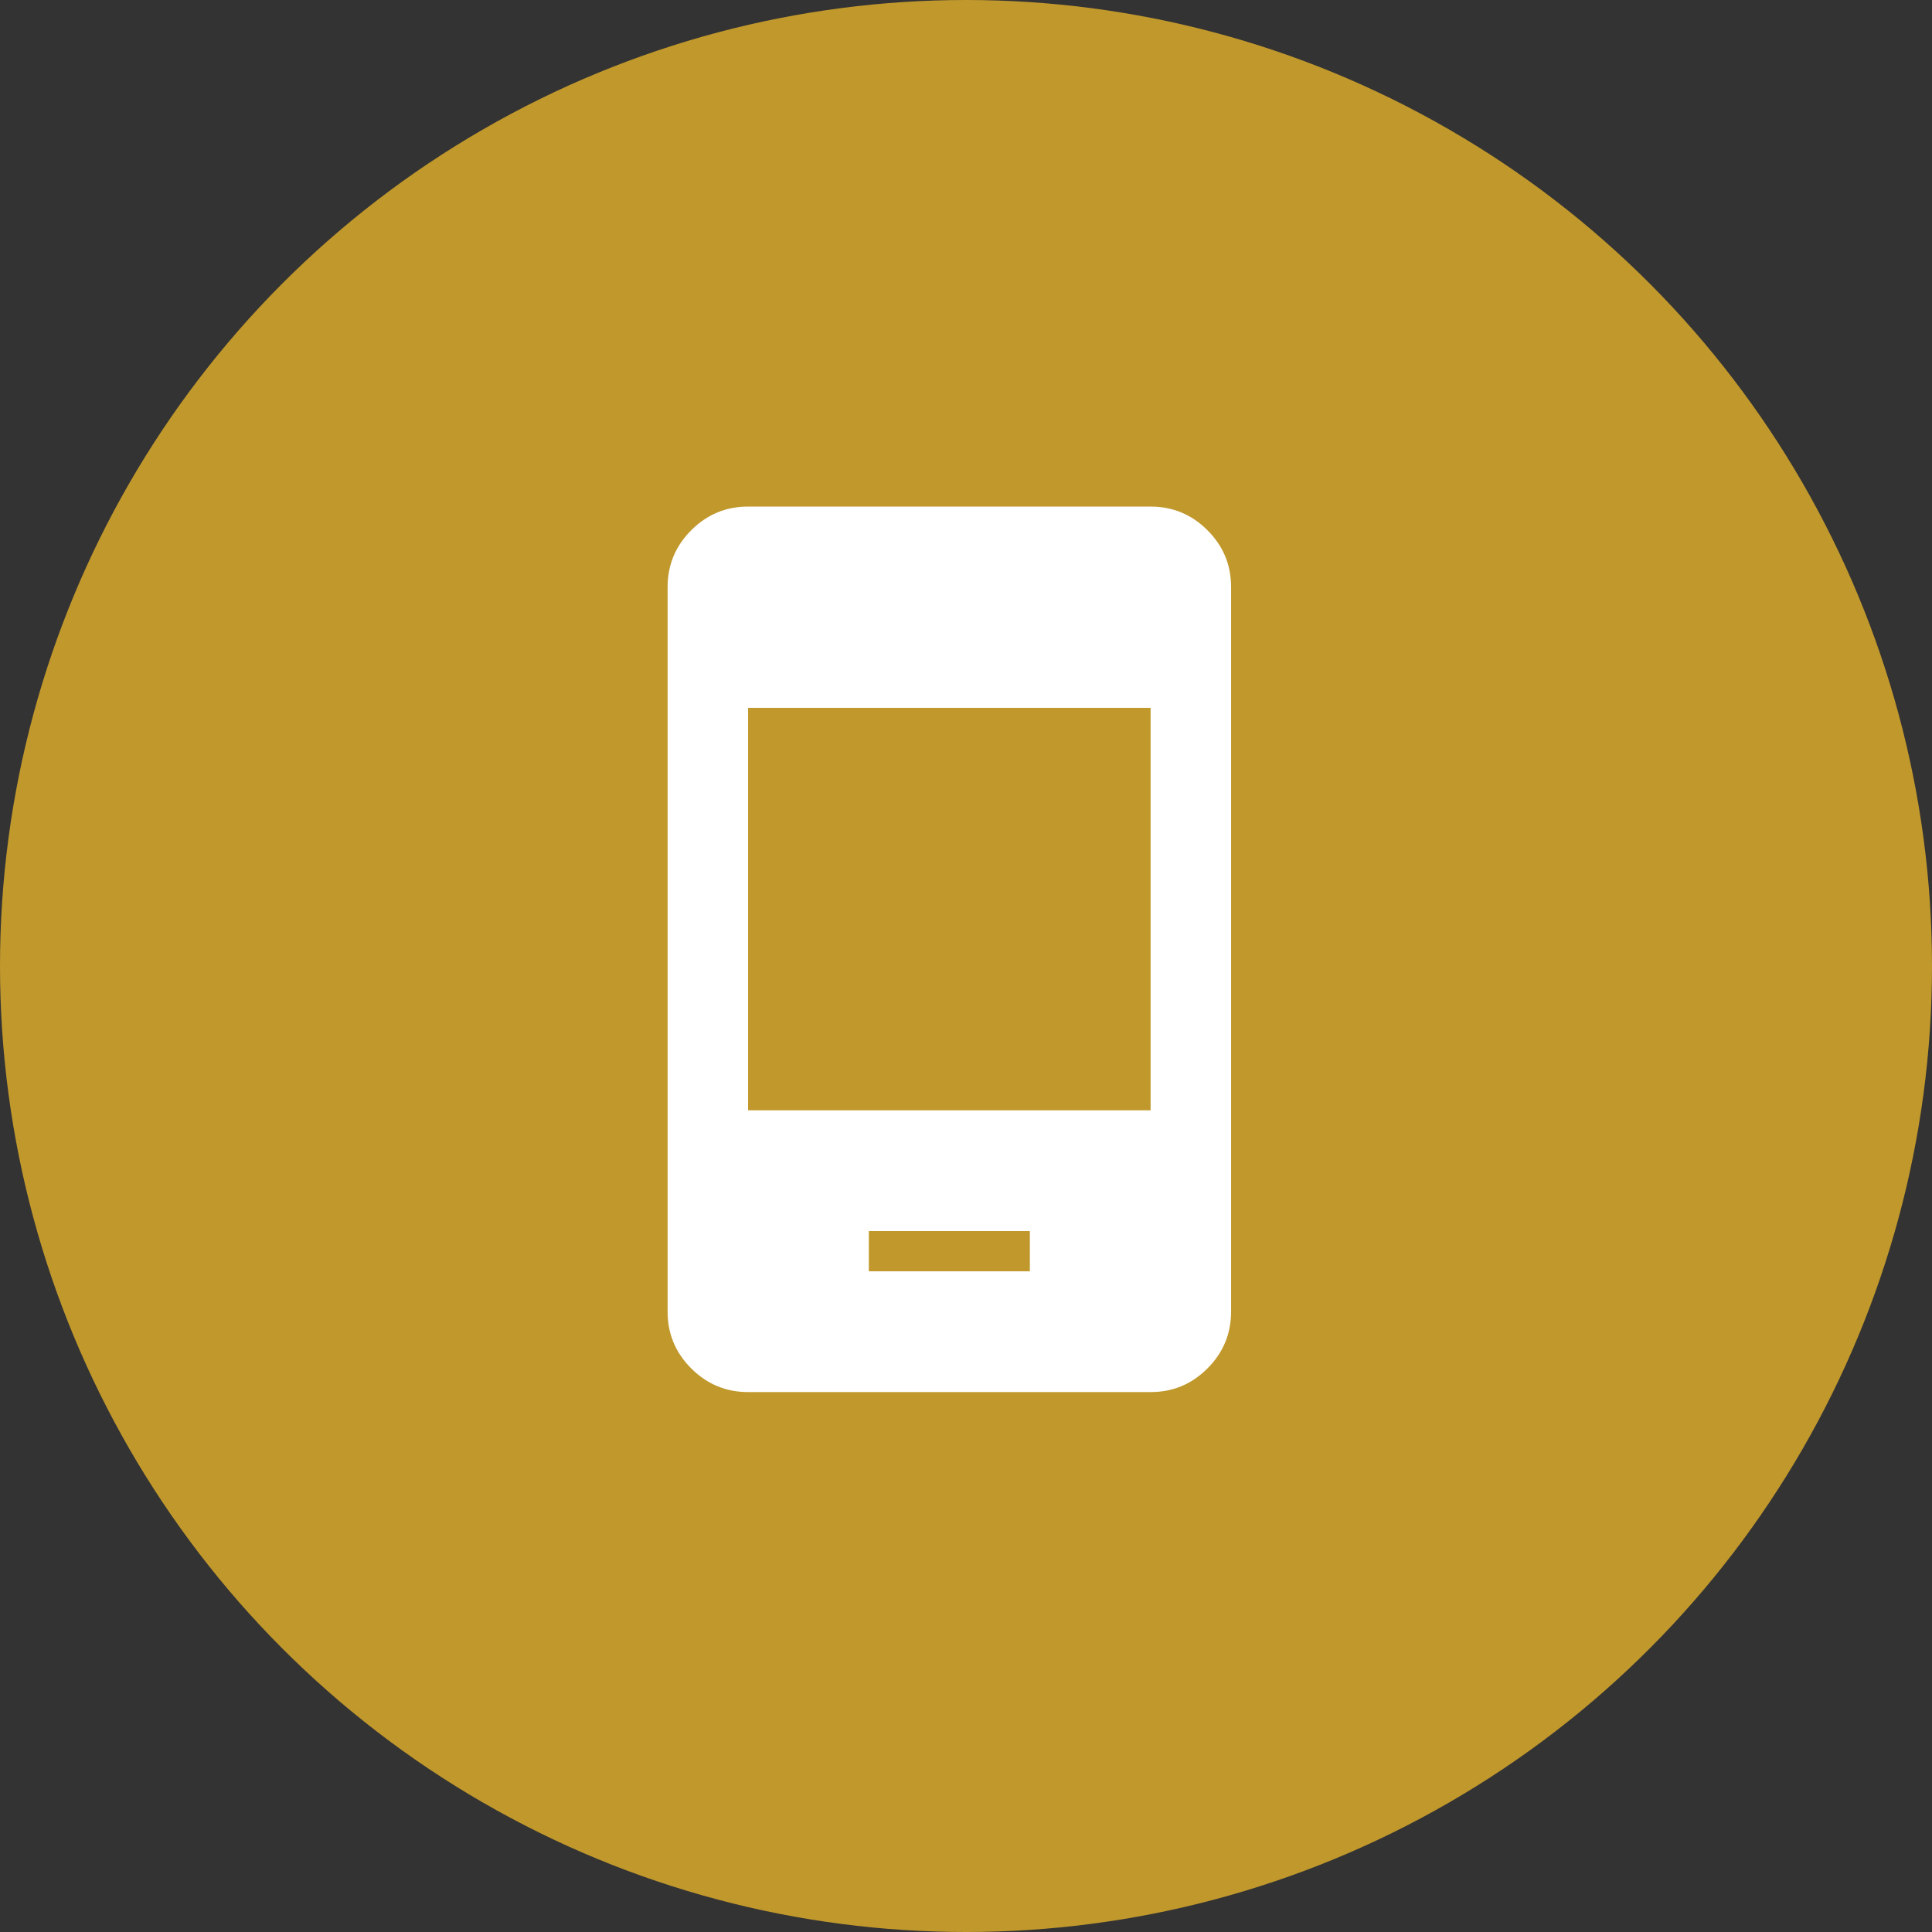
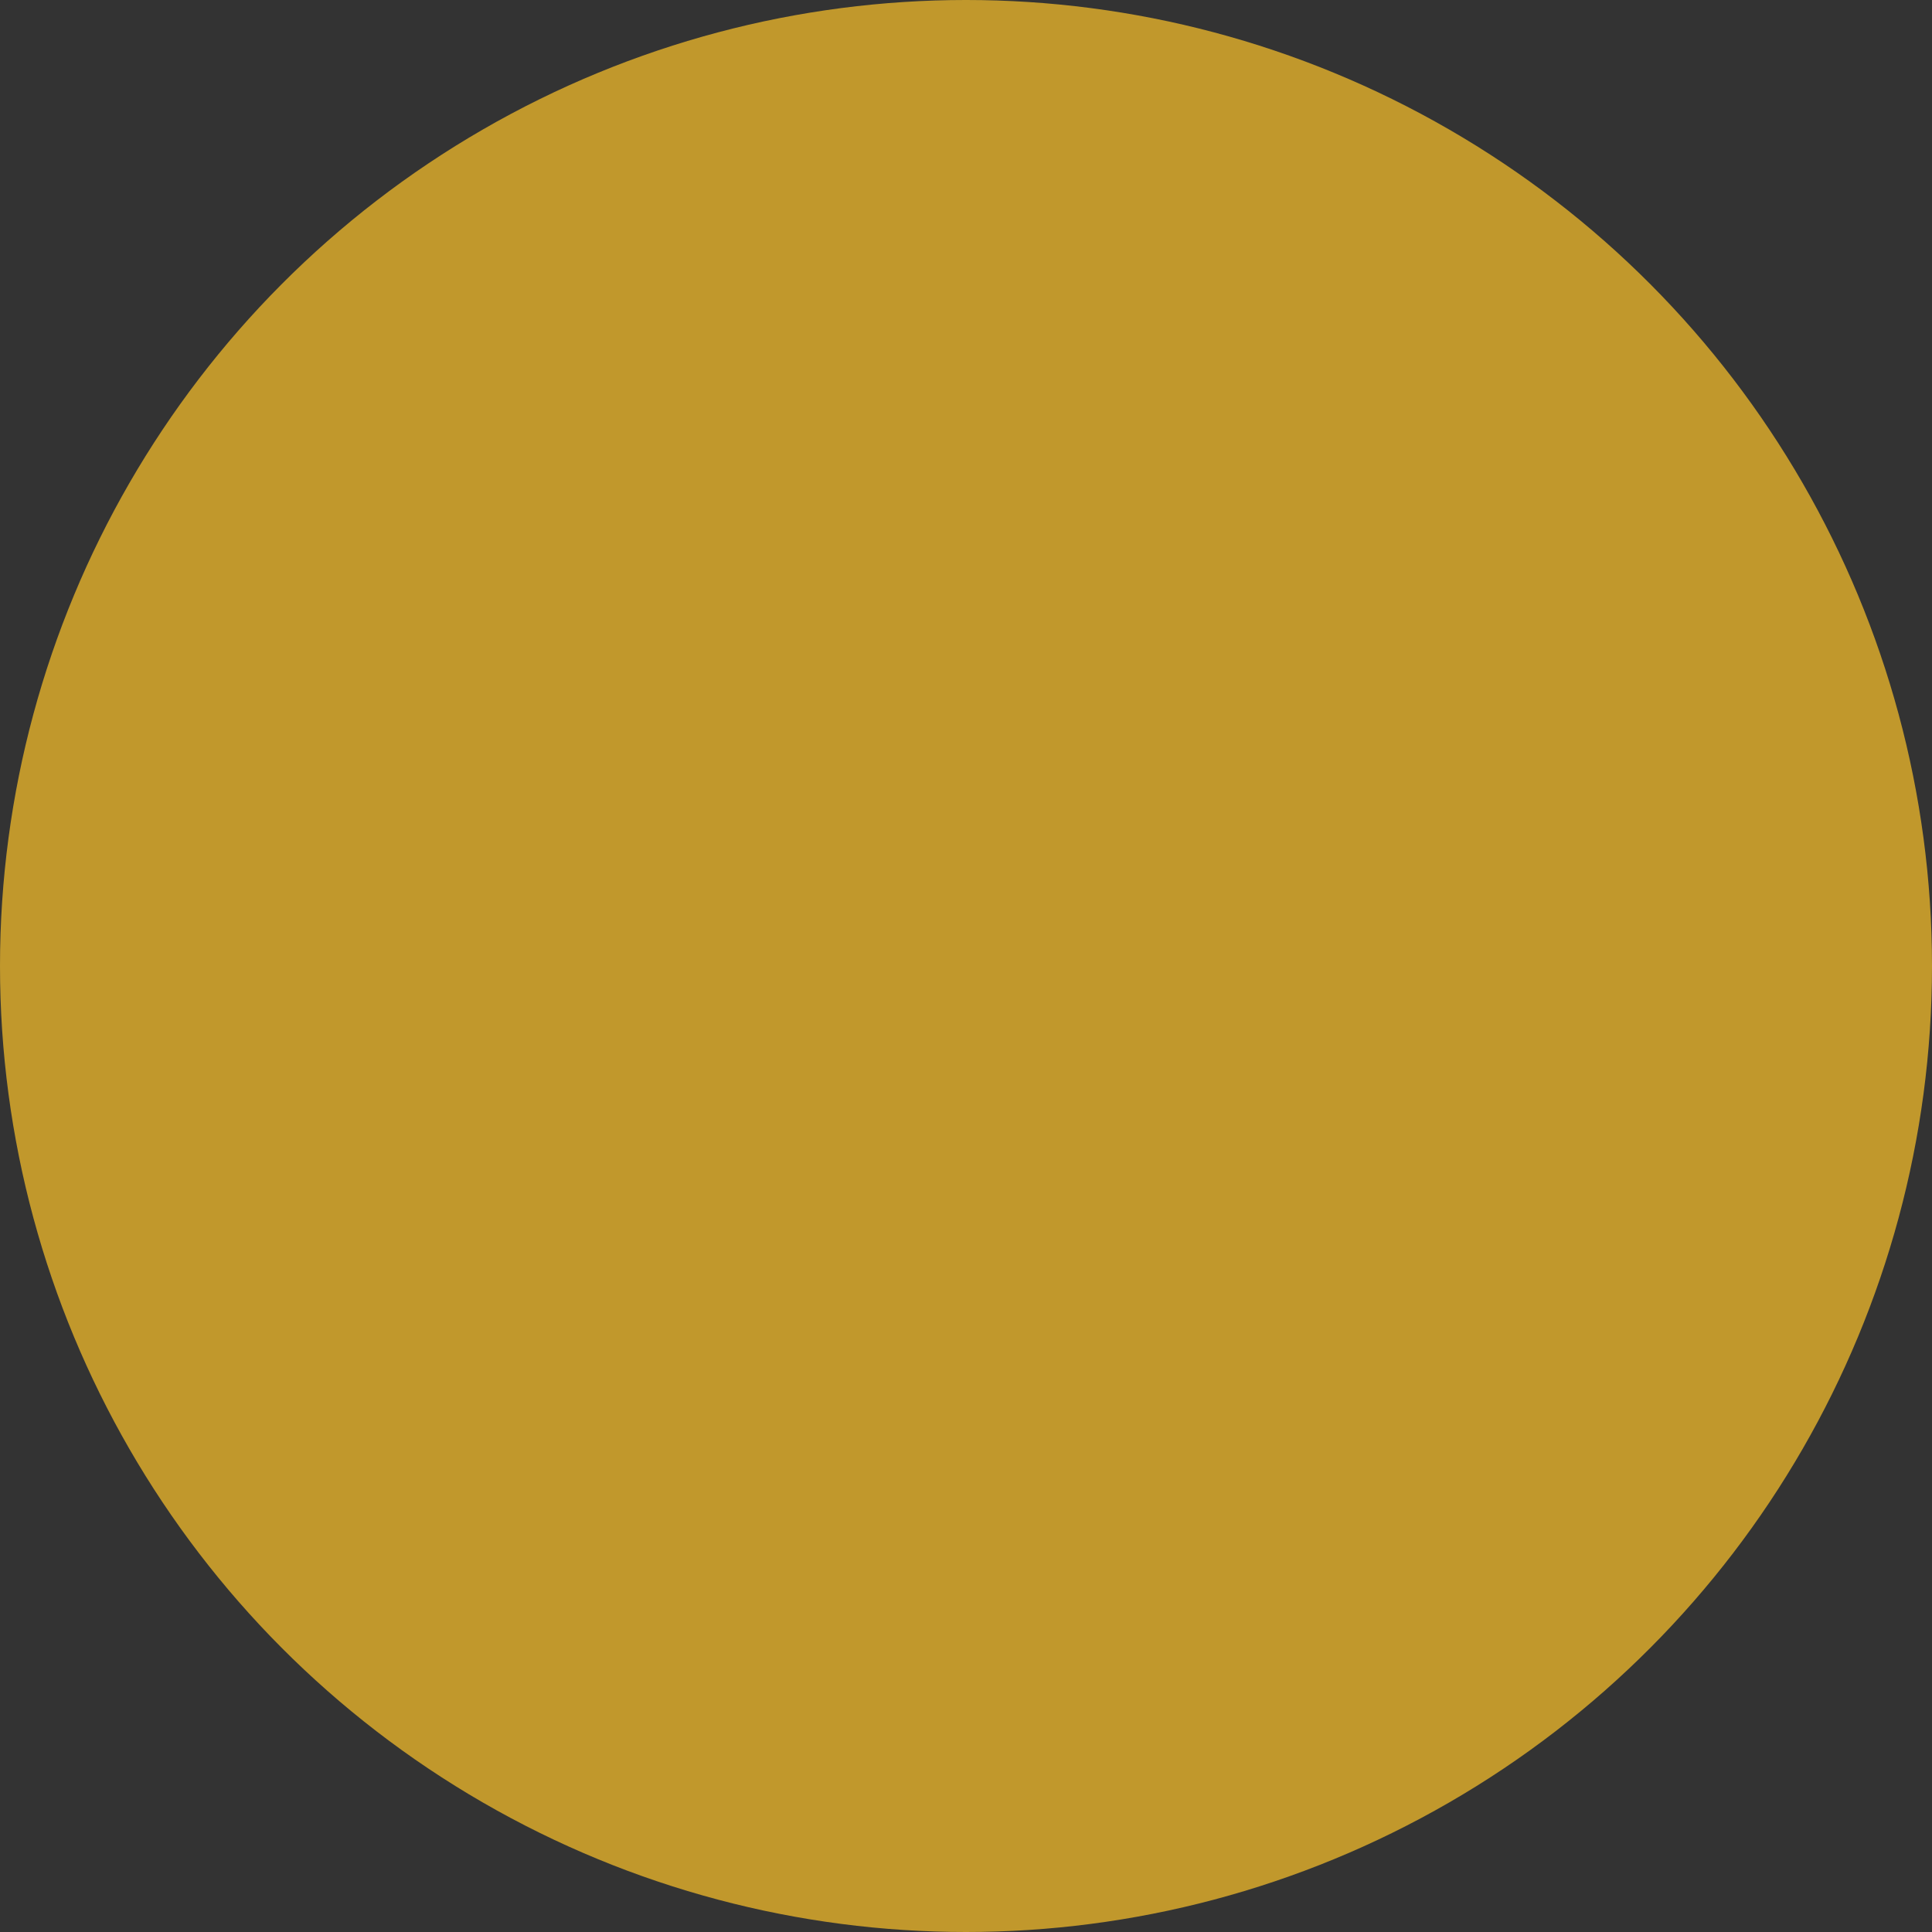
<svg xmlns="http://www.w3.org/2000/svg" width="58" height="58" viewBox="0 0 58 58" fill="none">
  <rect x="0" y="0" width="58" height="58" fill="#333333" stroke="none" />
  <circle cx="29" cy="29" r="29" fill="#C1982C" />
-   <path d="M26.083 38.166H30.917V36.958H26.083V38.166ZM22.458 41.791C21.794 41.791 21.225 41.554 20.751 41.081C20.277 40.607 20.041 40.038 20.042 39.375V17.625C20.042 16.96 20.279 16.391 20.752 15.917C21.226 15.444 21.795 15.207 22.458 15.208H34.542C35.206 15.208 35.776 15.445 36.249 15.918C36.723 16.392 36.959 16.961 36.958 17.625V39.375C36.958 40.039 36.722 40.608 36.248 41.082C35.774 41.556 35.206 41.792 34.542 41.791H22.458ZM22.458 33.333H34.542V21.25H22.458V33.333Z" fill="white" />
</svg>